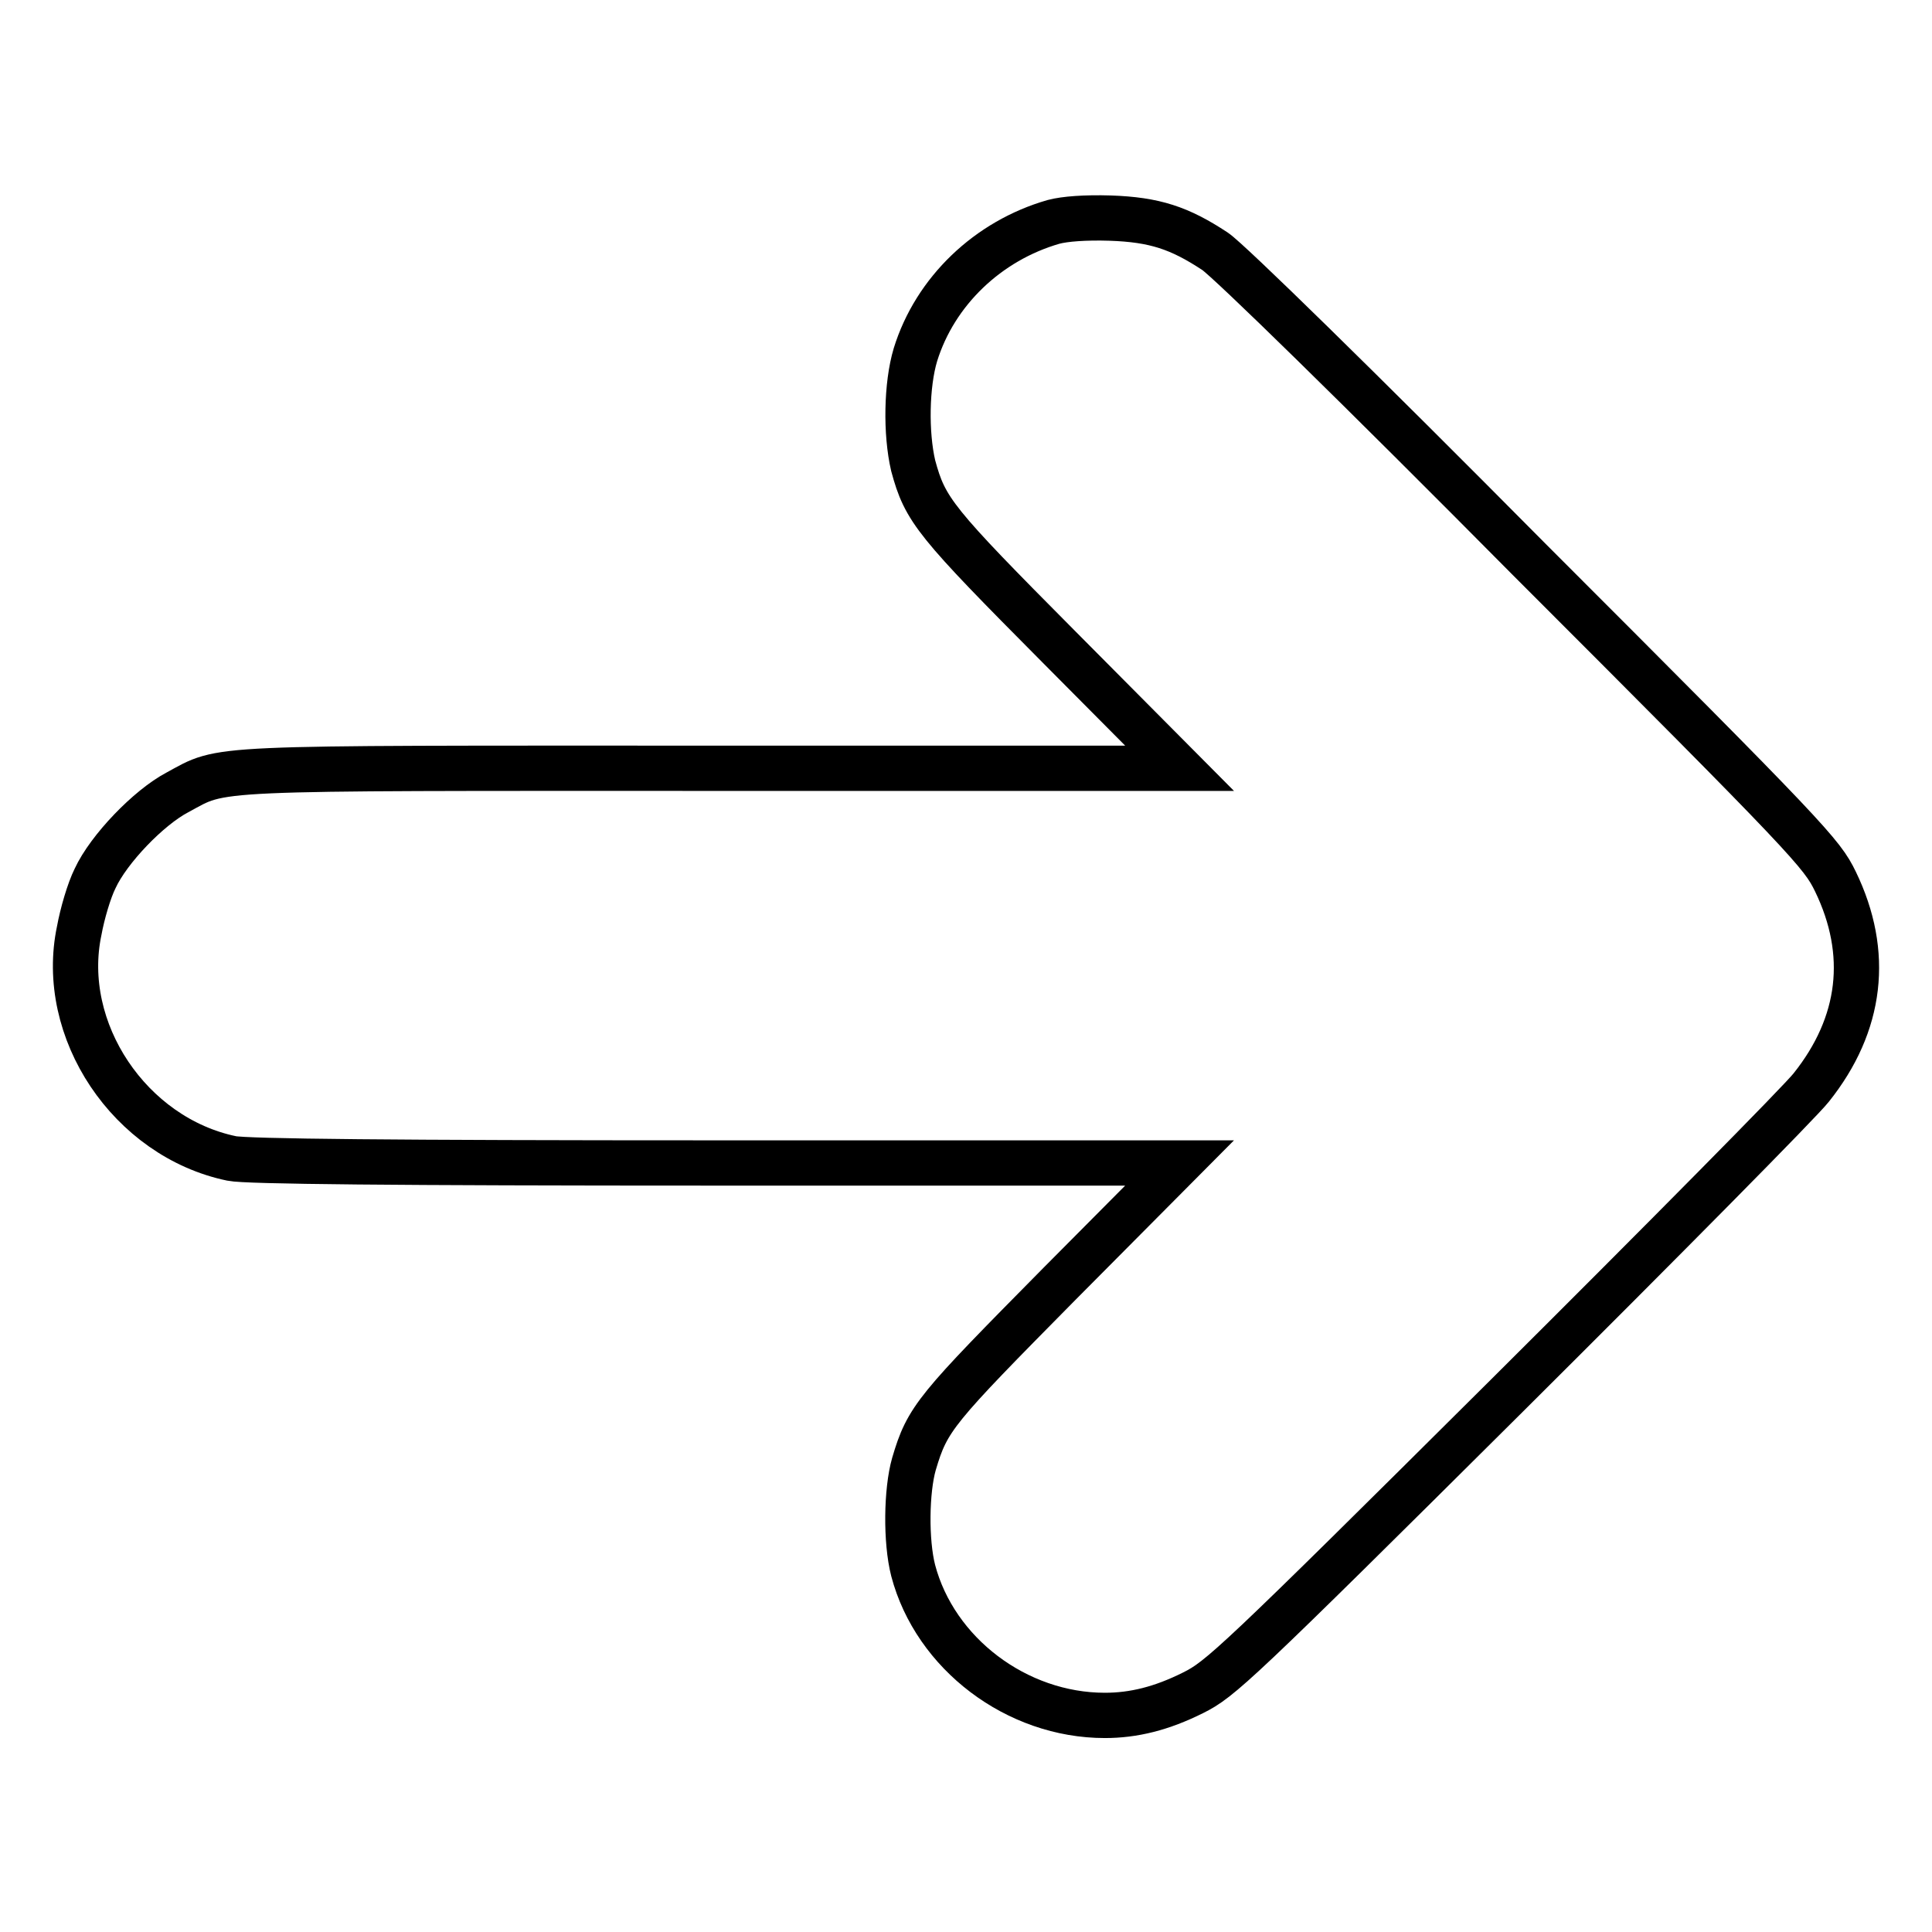
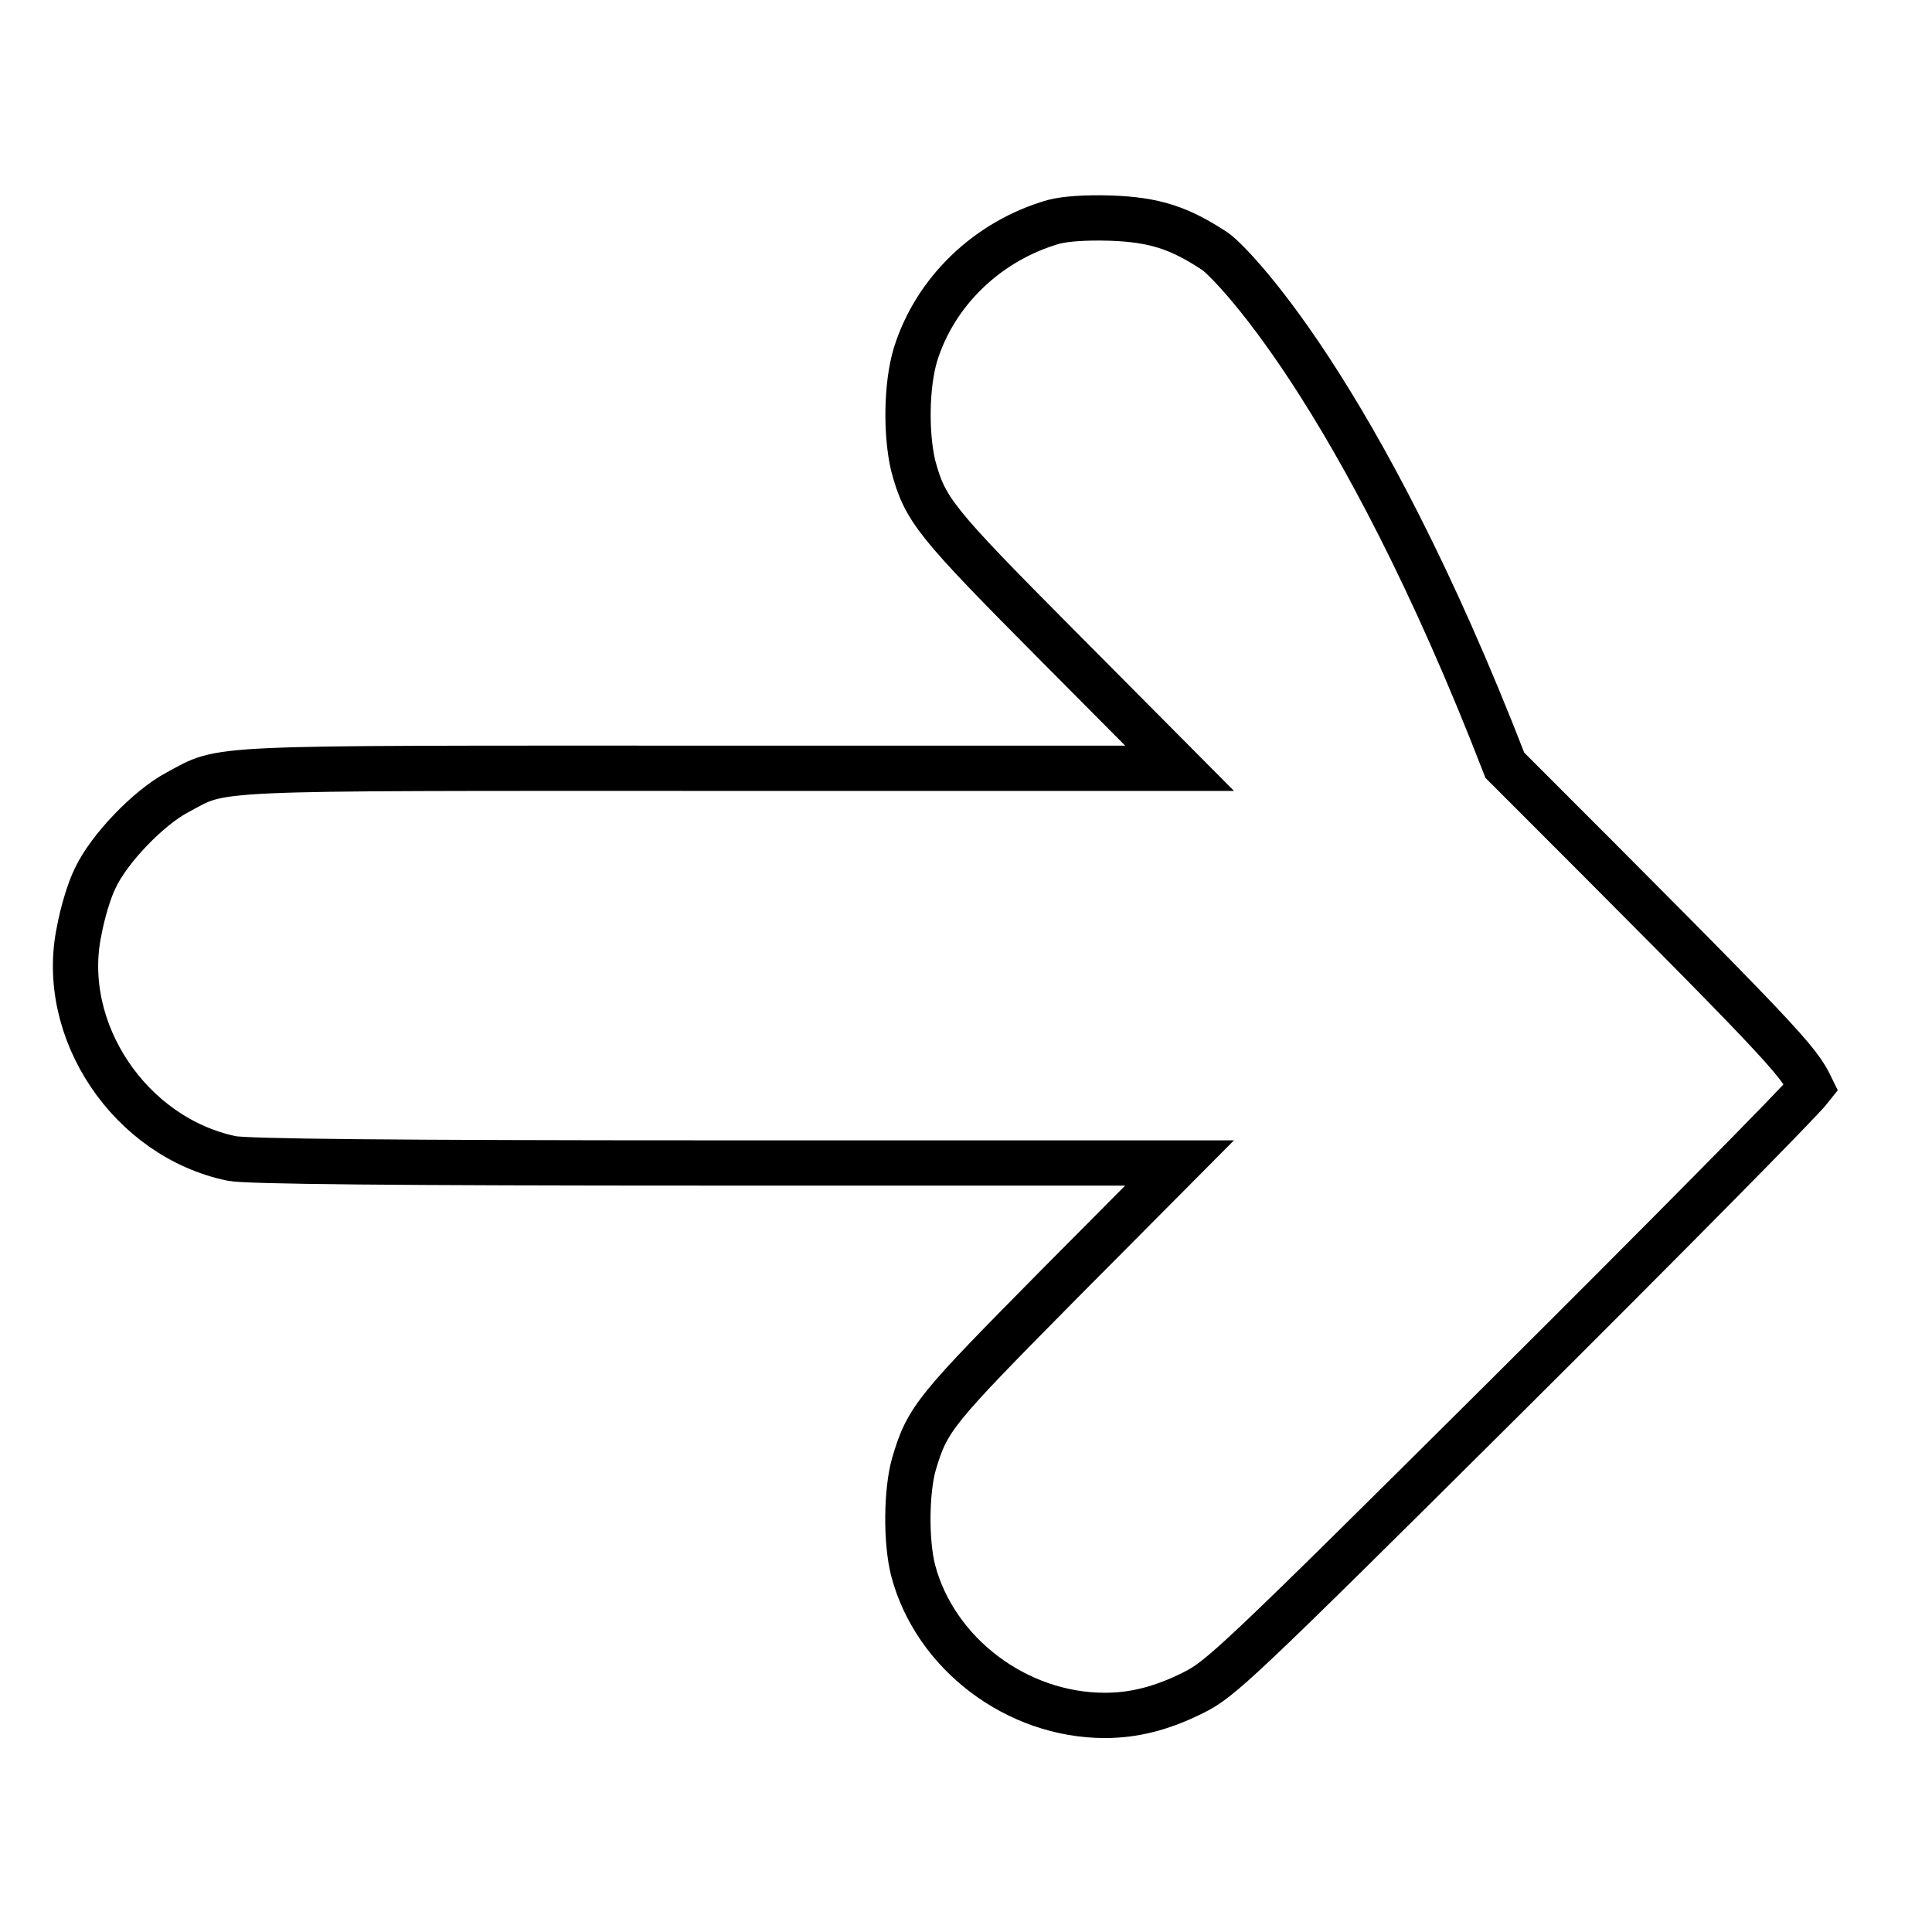
<svg xmlns="http://www.w3.org/2000/svg" version="1.1" x="0px" y="0px" viewBox="0 0 256 256" enable-background="new 0 0 256 256" xml:space="preserve">
  <g>
    <g>
      <g>
-         <path stroke-width="6" fill-opacity="0" stroke="#000000" d="M139.6,29.4c-8.7,2.5-15.7,9.2-18.3,17.6c-1.2,4-1.3,10.4-0.3,14.7c1.6,5.9,2.8,7.4,19.4,24.1l15.9,16H94.4c-68.1,0-64.6-0.2-70.9,3.2c-3.8,2-9.1,7.5-10.9,11.4c-0.8,1.6-1.7,4.7-2.1,6.9c-2.8,13.2,6.7,27.4,20.2,30.2c1.9,0.4,21.3,0.6,64.2,0.6h61.4l-15.9,16c-16.5,16.7-17.5,17.8-19.3,23.9c-1,3.5-1.1,10.2-0.1,14.1c2.9,11,13.7,19.2,25.4,19.2c3.8,0,7.5-0.9,11.7-3c3.6-1.8,5.5-3.5,41.6-39.4c20.8-20.7,38.9-39,40.3-40.8c6.7-8.4,7.8-17.8,3.2-27.3c-1.8-3.7-3.3-5.4-40.6-42.7C180,51.3,162.8,34.5,161,33.3c-4.7-3.1-8-4.2-13.9-4.4C143.8,28.8,141.1,29,139.6,29.4z" />
+         <path stroke-width="6" fill-opacity="0" stroke="#000000" d="M139.6,29.4c-8.7,2.5-15.7,9.2-18.3,17.6c-1.2,4-1.3,10.4-0.3,14.7c1.6,5.9,2.8,7.4,19.4,24.1l15.9,16H94.4c-68.1,0-64.6-0.2-70.9,3.2c-3.8,2-9.1,7.5-10.9,11.4c-0.8,1.6-1.7,4.7-2.1,6.9c-2.8,13.2,6.7,27.4,20.2,30.2c1.9,0.4,21.3,0.6,64.2,0.6h61.4l-15.9,16c-16.5,16.7-17.5,17.8-19.3,23.9c-1,3.5-1.1,10.2-0.1,14.1c2.9,11,13.7,19.2,25.4,19.2c3.8,0,7.5-0.9,11.7-3c3.6-1.8,5.5-3.5,41.6-39.4c20.8-20.7,38.9-39,40.3-40.8c-1.8-3.7-3.3-5.4-40.6-42.7C180,51.3,162.8,34.5,161,33.3c-4.7-3.1-8-4.2-13.9-4.4C143.8,28.8,141.1,29,139.6,29.4z" />
      </g>
    </g>
  </g>
</svg>